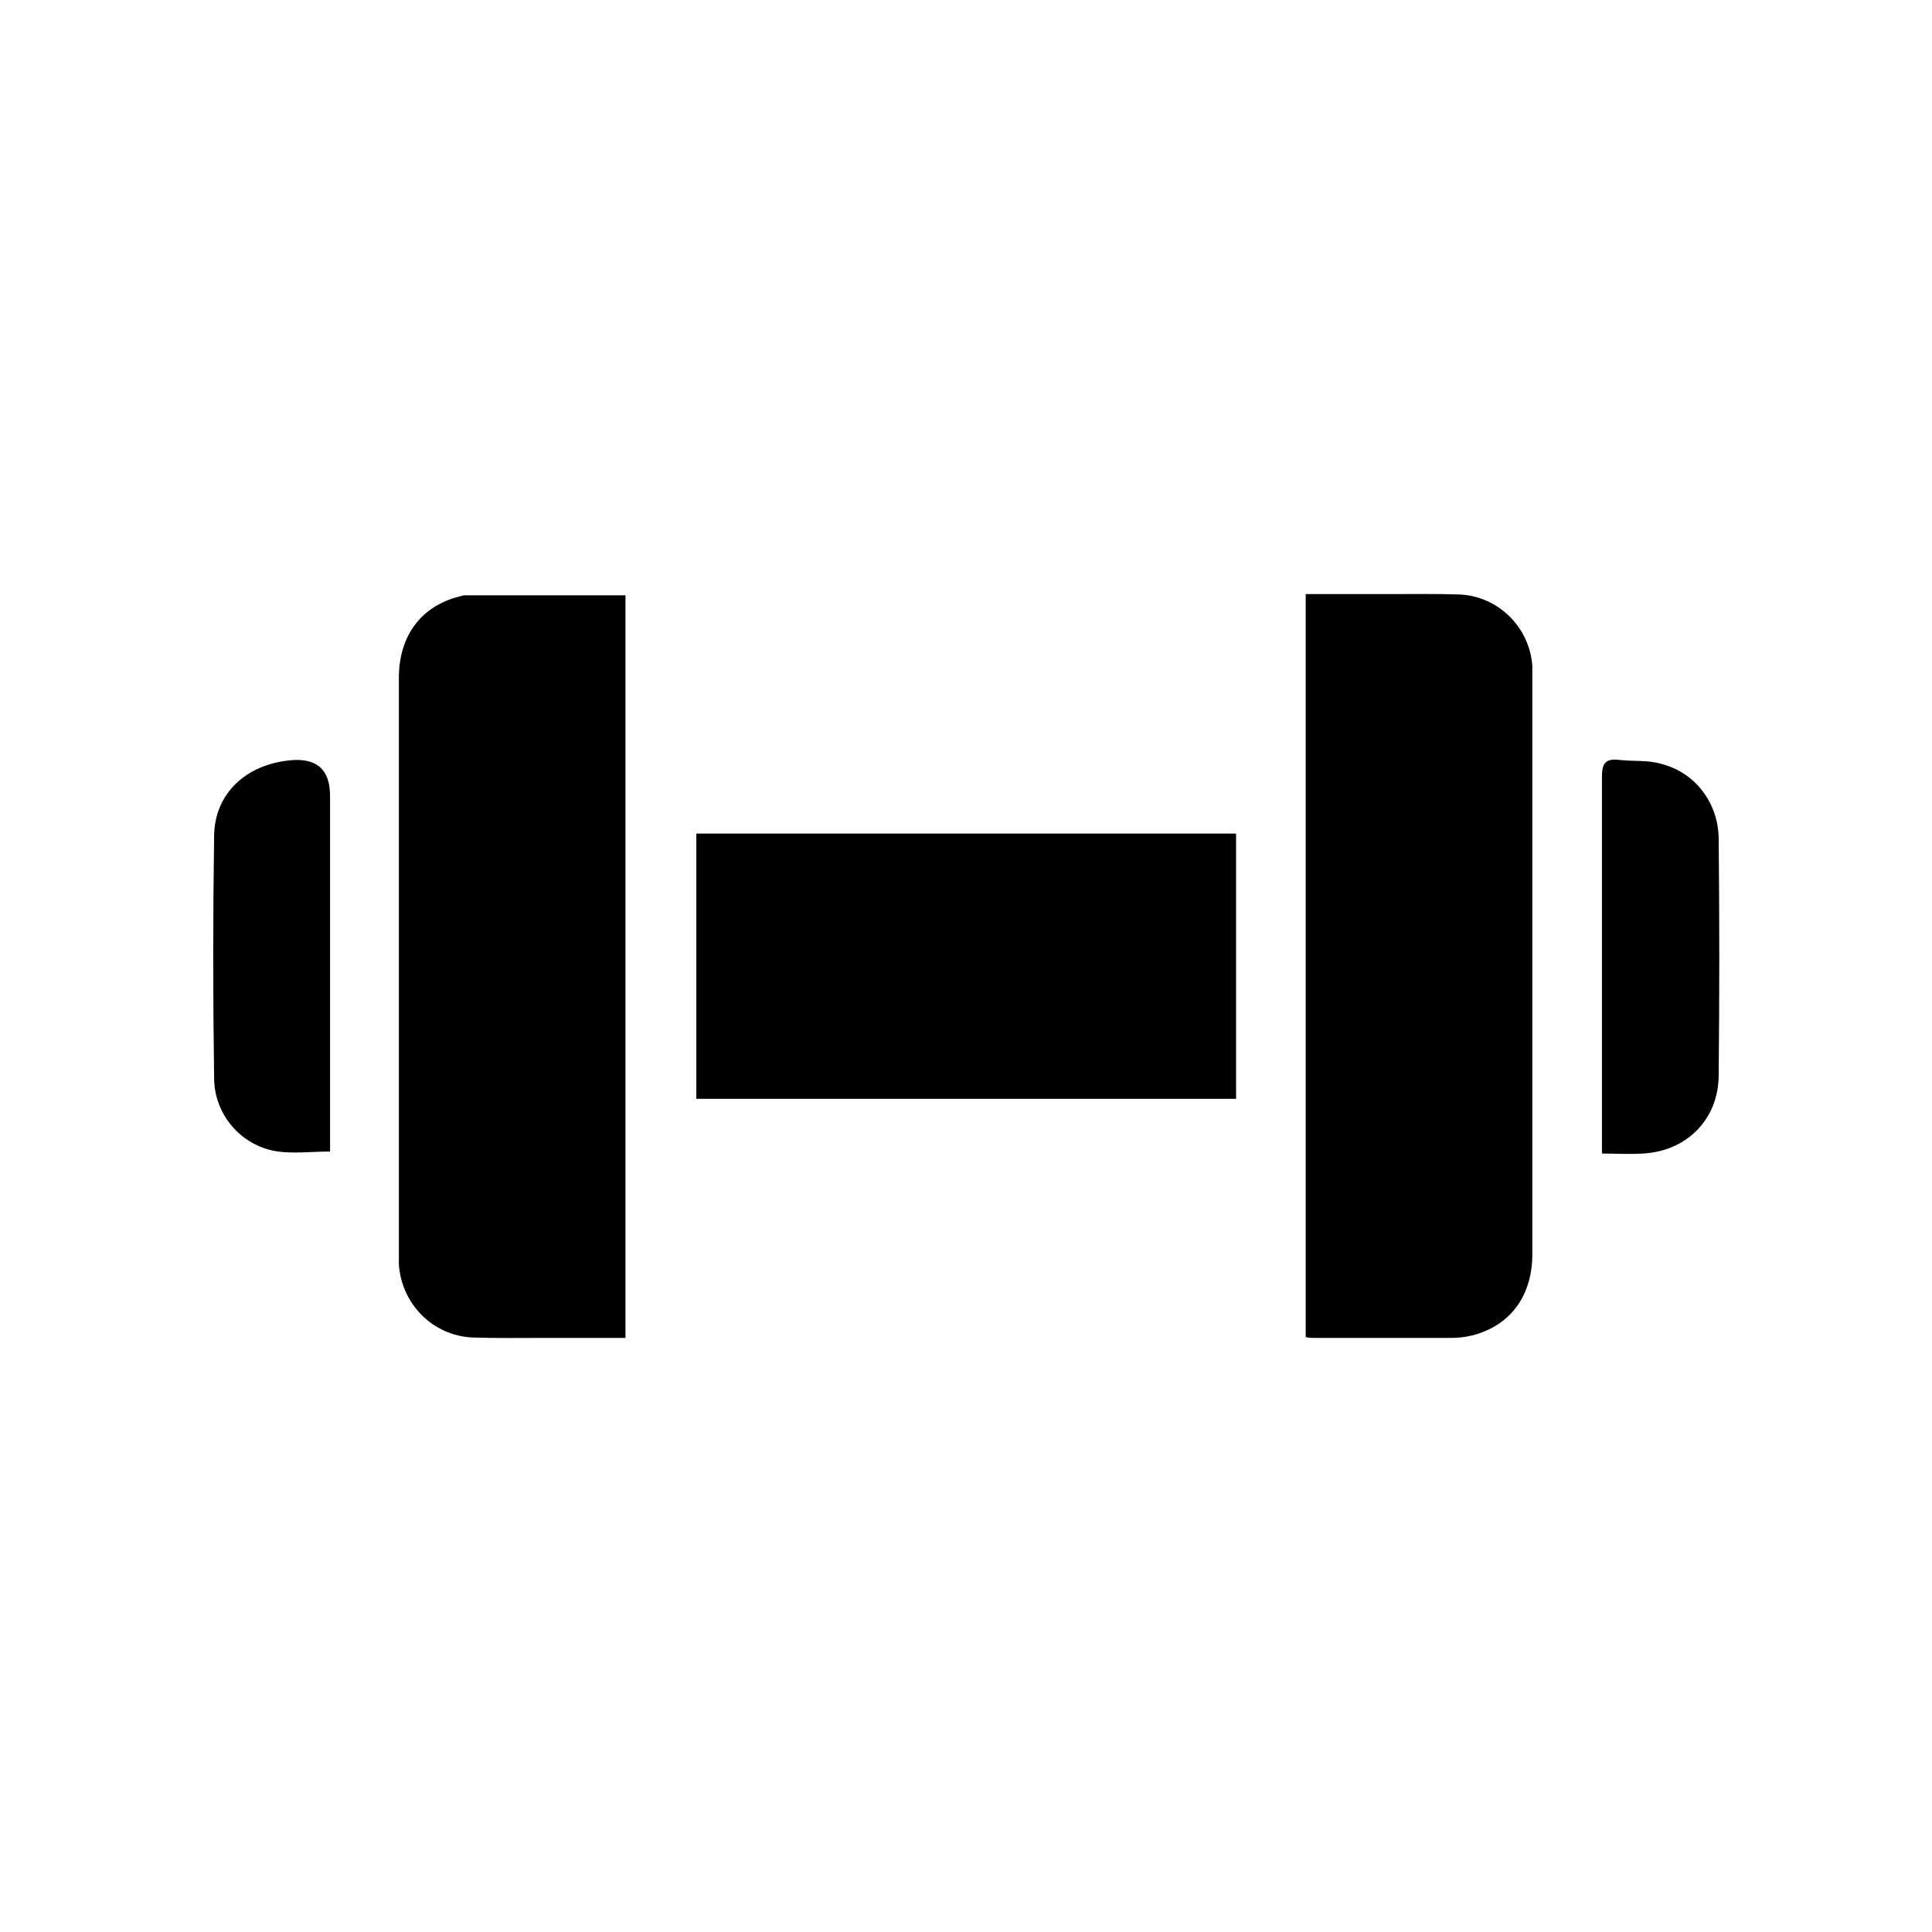
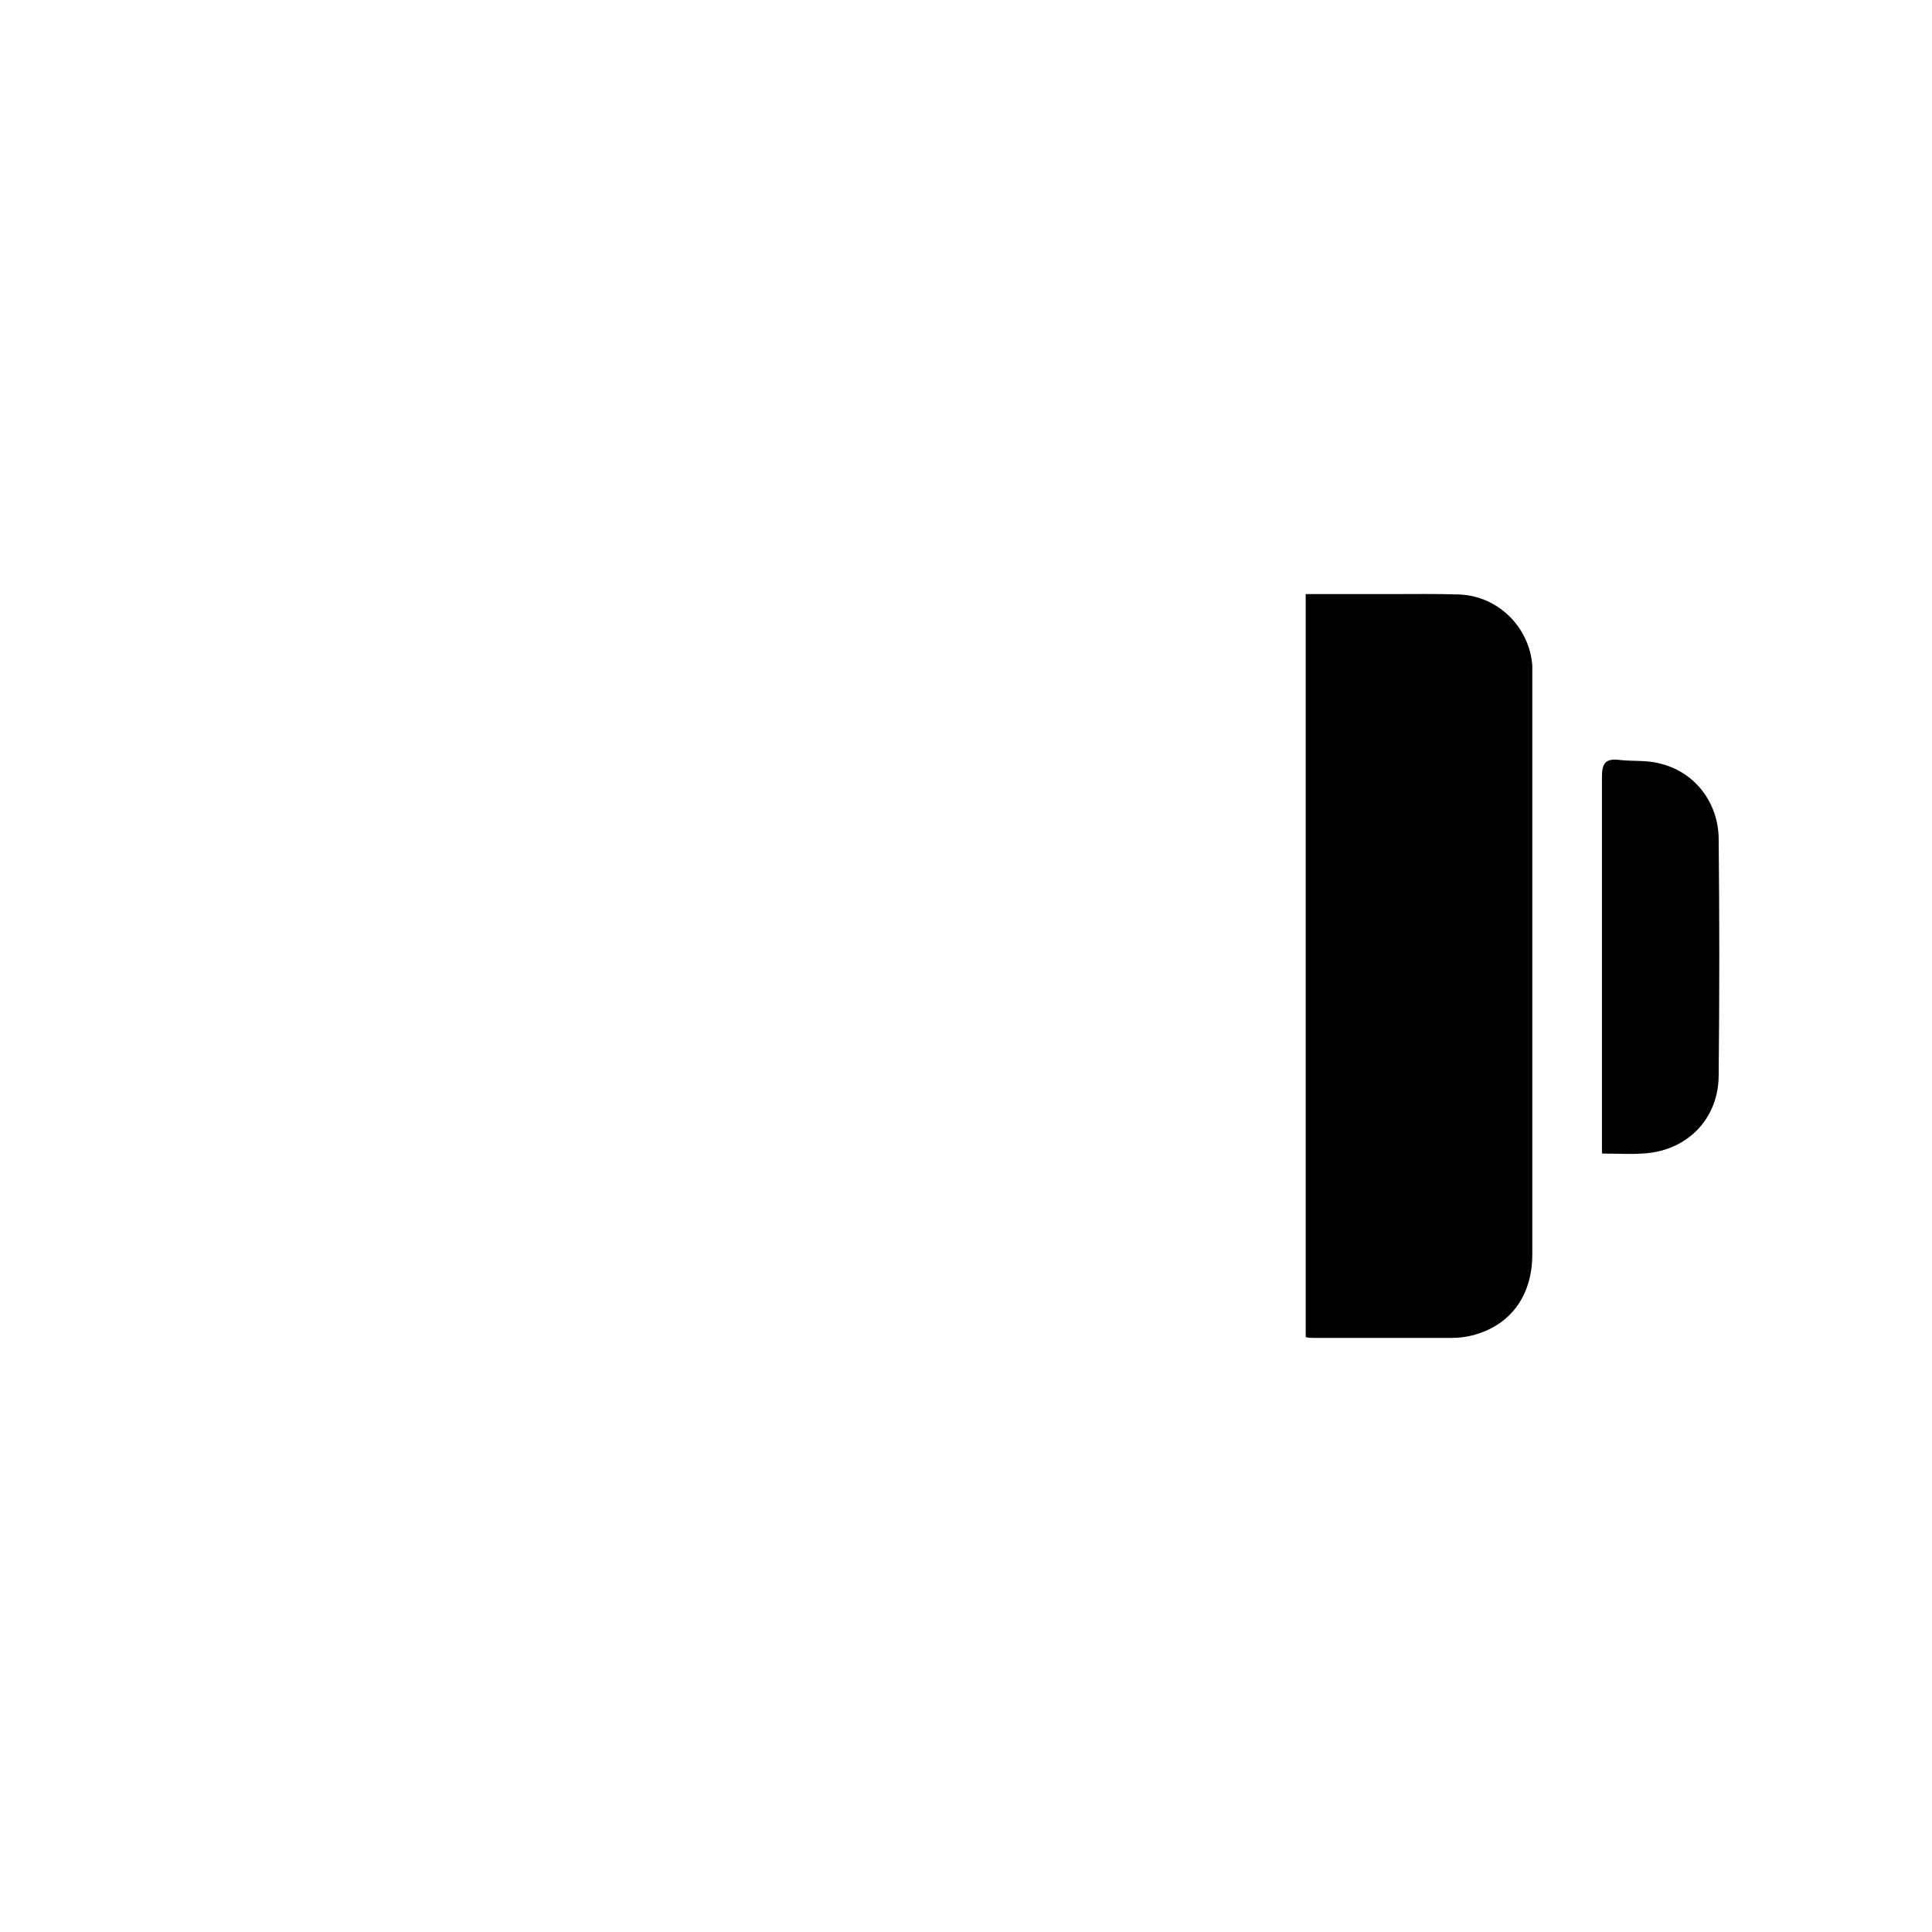
<svg xmlns="http://www.w3.org/2000/svg" id="Layer_1" viewBox="0 0 48 48">
  <defs>
    <style>
      .cls-1 {
        stroke-width: 0px;
      }
    </style>
  </defs>
  <g id="Pfgvr0">
    <g>
-       <path class="cls-1" d="m15.54,33.24c-.69,0-1.35,0-2.02,0-.6,0-1.19.01-1.79-.01-.98-.05-1.75-.83-1.82-1.81,0-.08,0-.17,0-.25,0-4.78,0-9.55,0-14.33,0-1.04.55-1.78,1.5-2.02.05-.01.09-.03.14-.03,1.32,0,2.65,0,3.99,0v18.46Z" />
      <path class="cls-1" d="m32.46,14.76c.71,0,1.4,0,2.09,0,.57,0,1.14-.01,1.71.01.96.04,1.74.81,1.81,1.77,0,.1,0,.19,0,.29,0,4.78,0,9.55,0,14.33,0,1.04-.55,1.78-1.5,2.02-.16.04-.34.06-.5.06-1.14,0-2.29,0-3.43,0-.06,0-.12,0-.2-.02V14.76Z" />
-       <path class="cls-1" d="m30.71,20.71v6.59h-13.41v-6.59h13.41Z" />
-       <path class="cls-1" d="m8.2,28.61c-.48,0-.93.06-1.35-.01-.87-.15-1.52-.91-1.53-1.8-.03-2.02-.03-4.03,0-6.05.02-1.04.79-1.75,1.88-1.86q1-.1,1,.88c0,2.81,0,5.61,0,8.42,0,.14,0,.28,0,.42Z" />
      <path class="cls-1" d="m39.8,28.65c0-.16,0-.29,0-.42,0-2.98,0-5.95,0-8.93,0-.34.09-.46.43-.42.34.04.69,0,1.01.09.85.2,1.45.95,1.46,1.87.02,1.96.02,3.91,0,5.87,0,1.1-.8,1.9-1.9,1.95-.31.02-.63,0-.98,0Z" />
    </g>
  </g>
</svg>